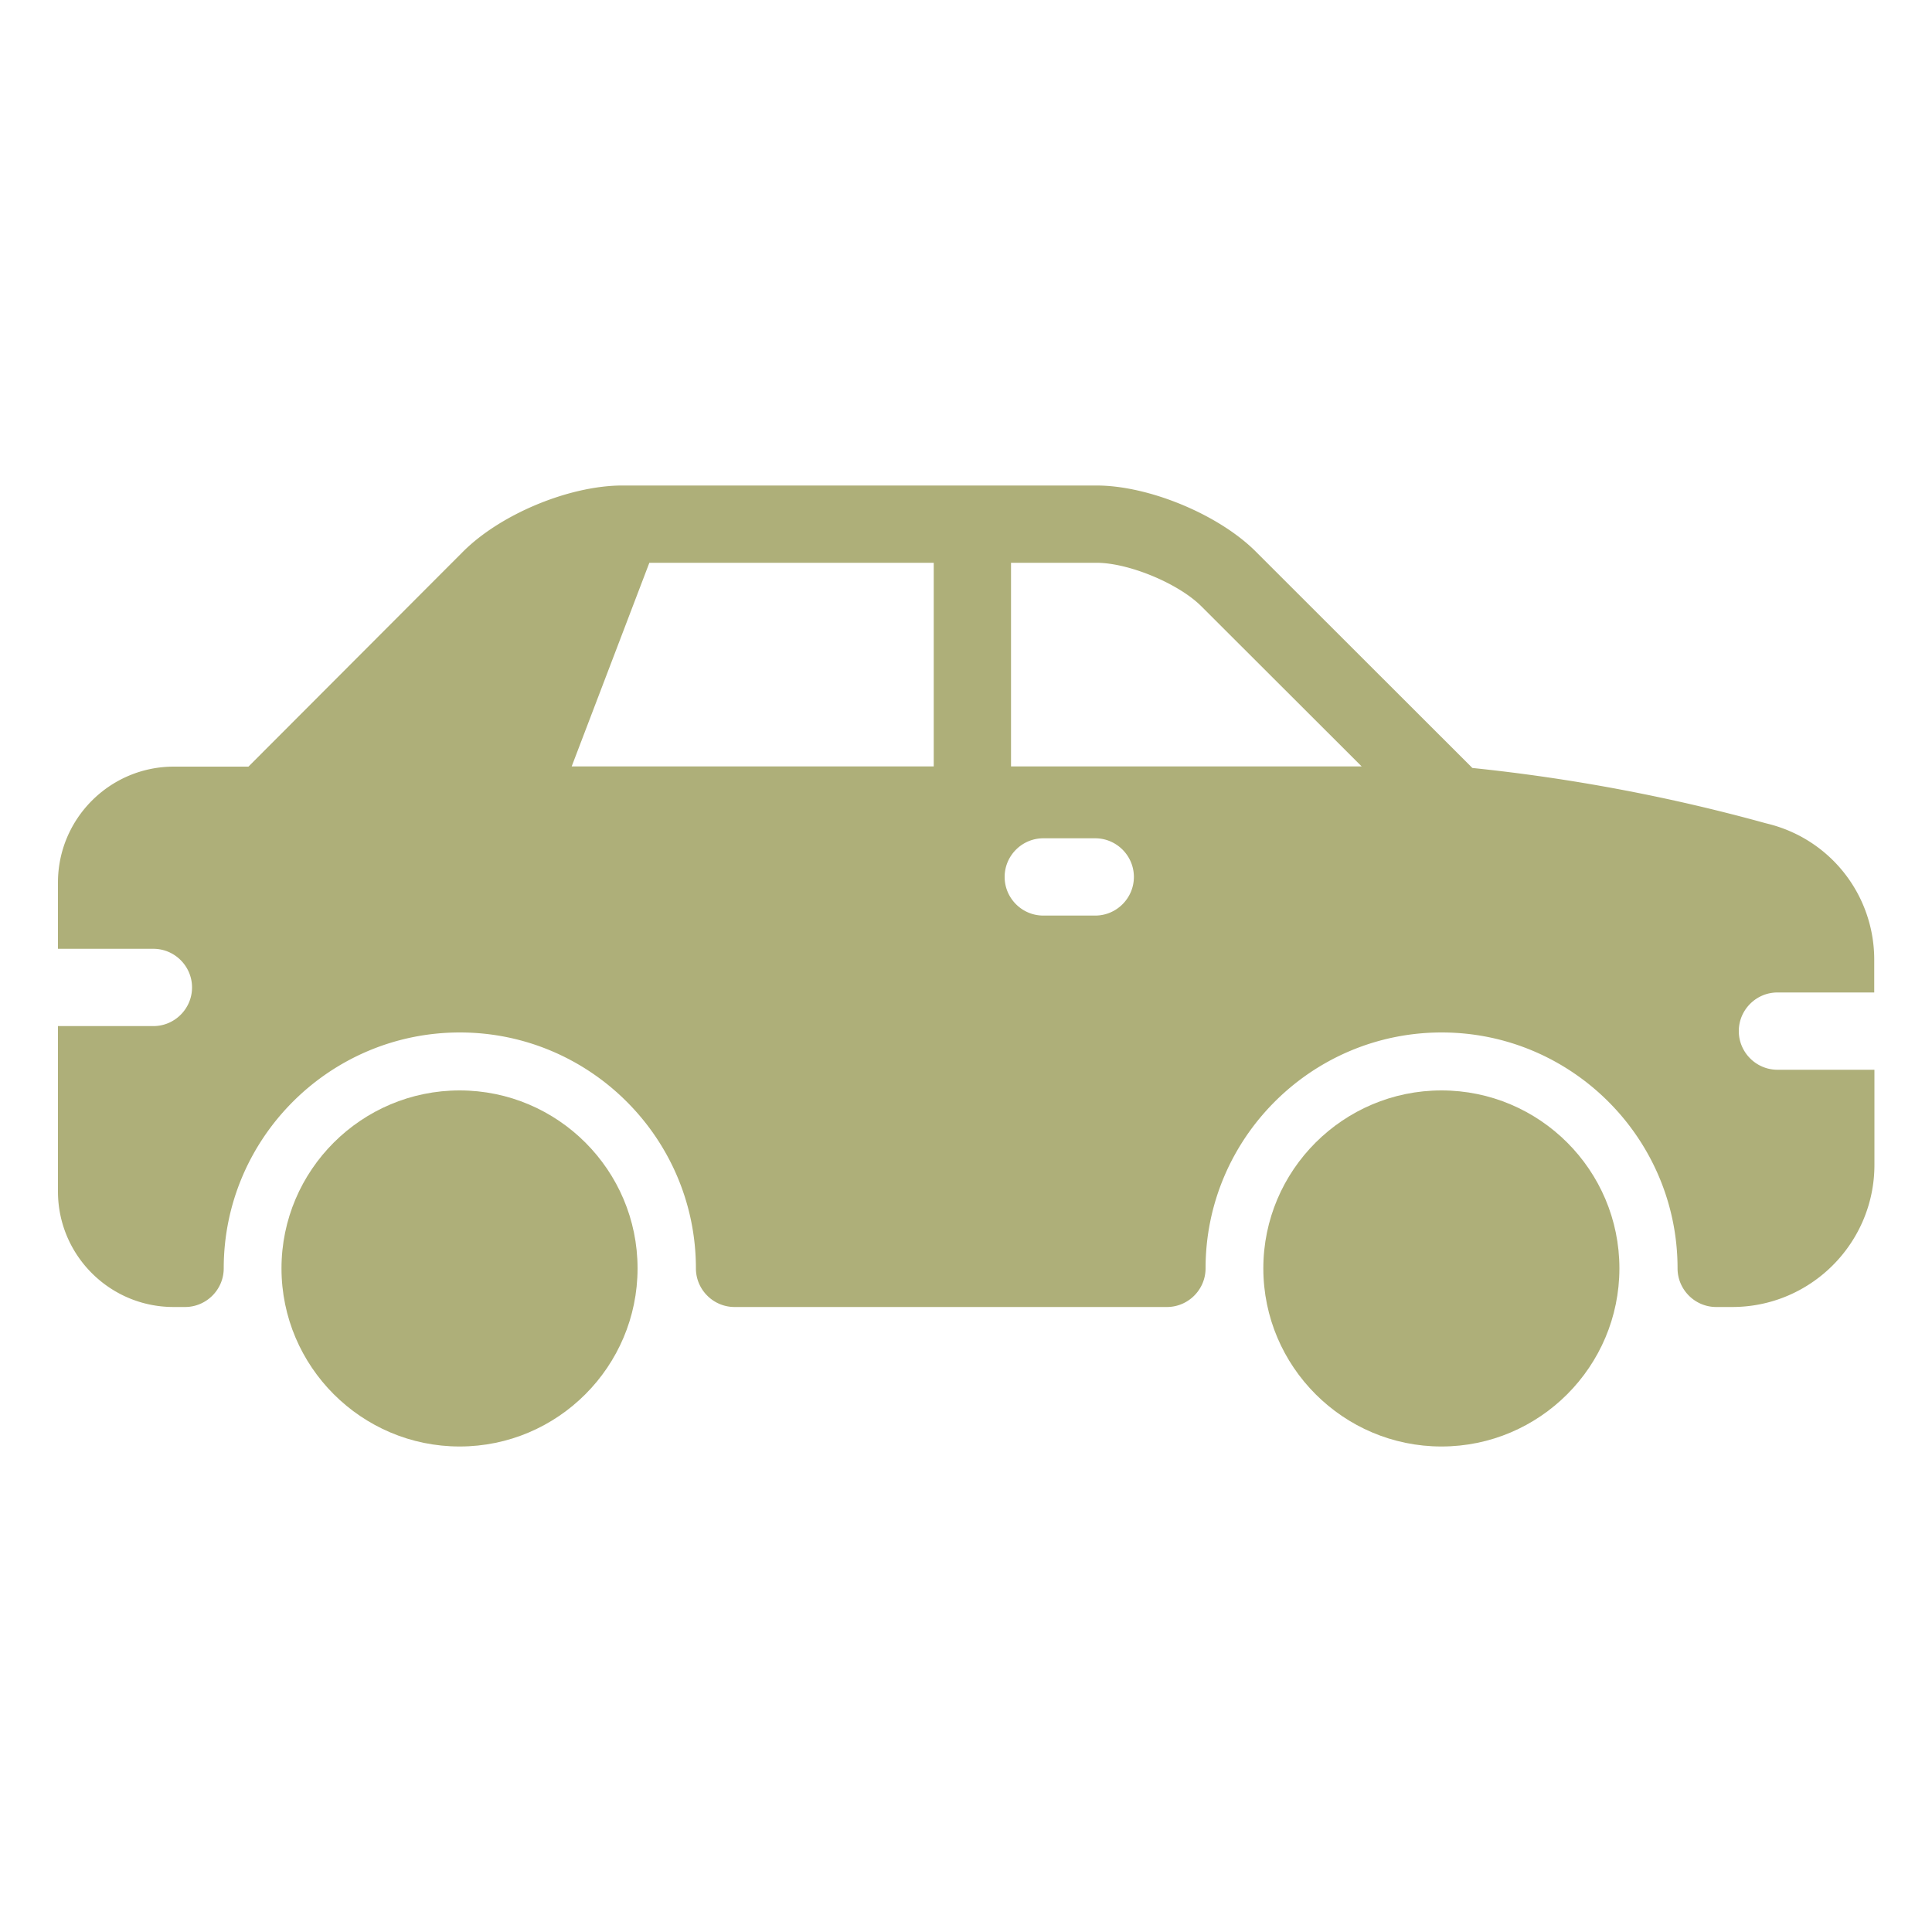
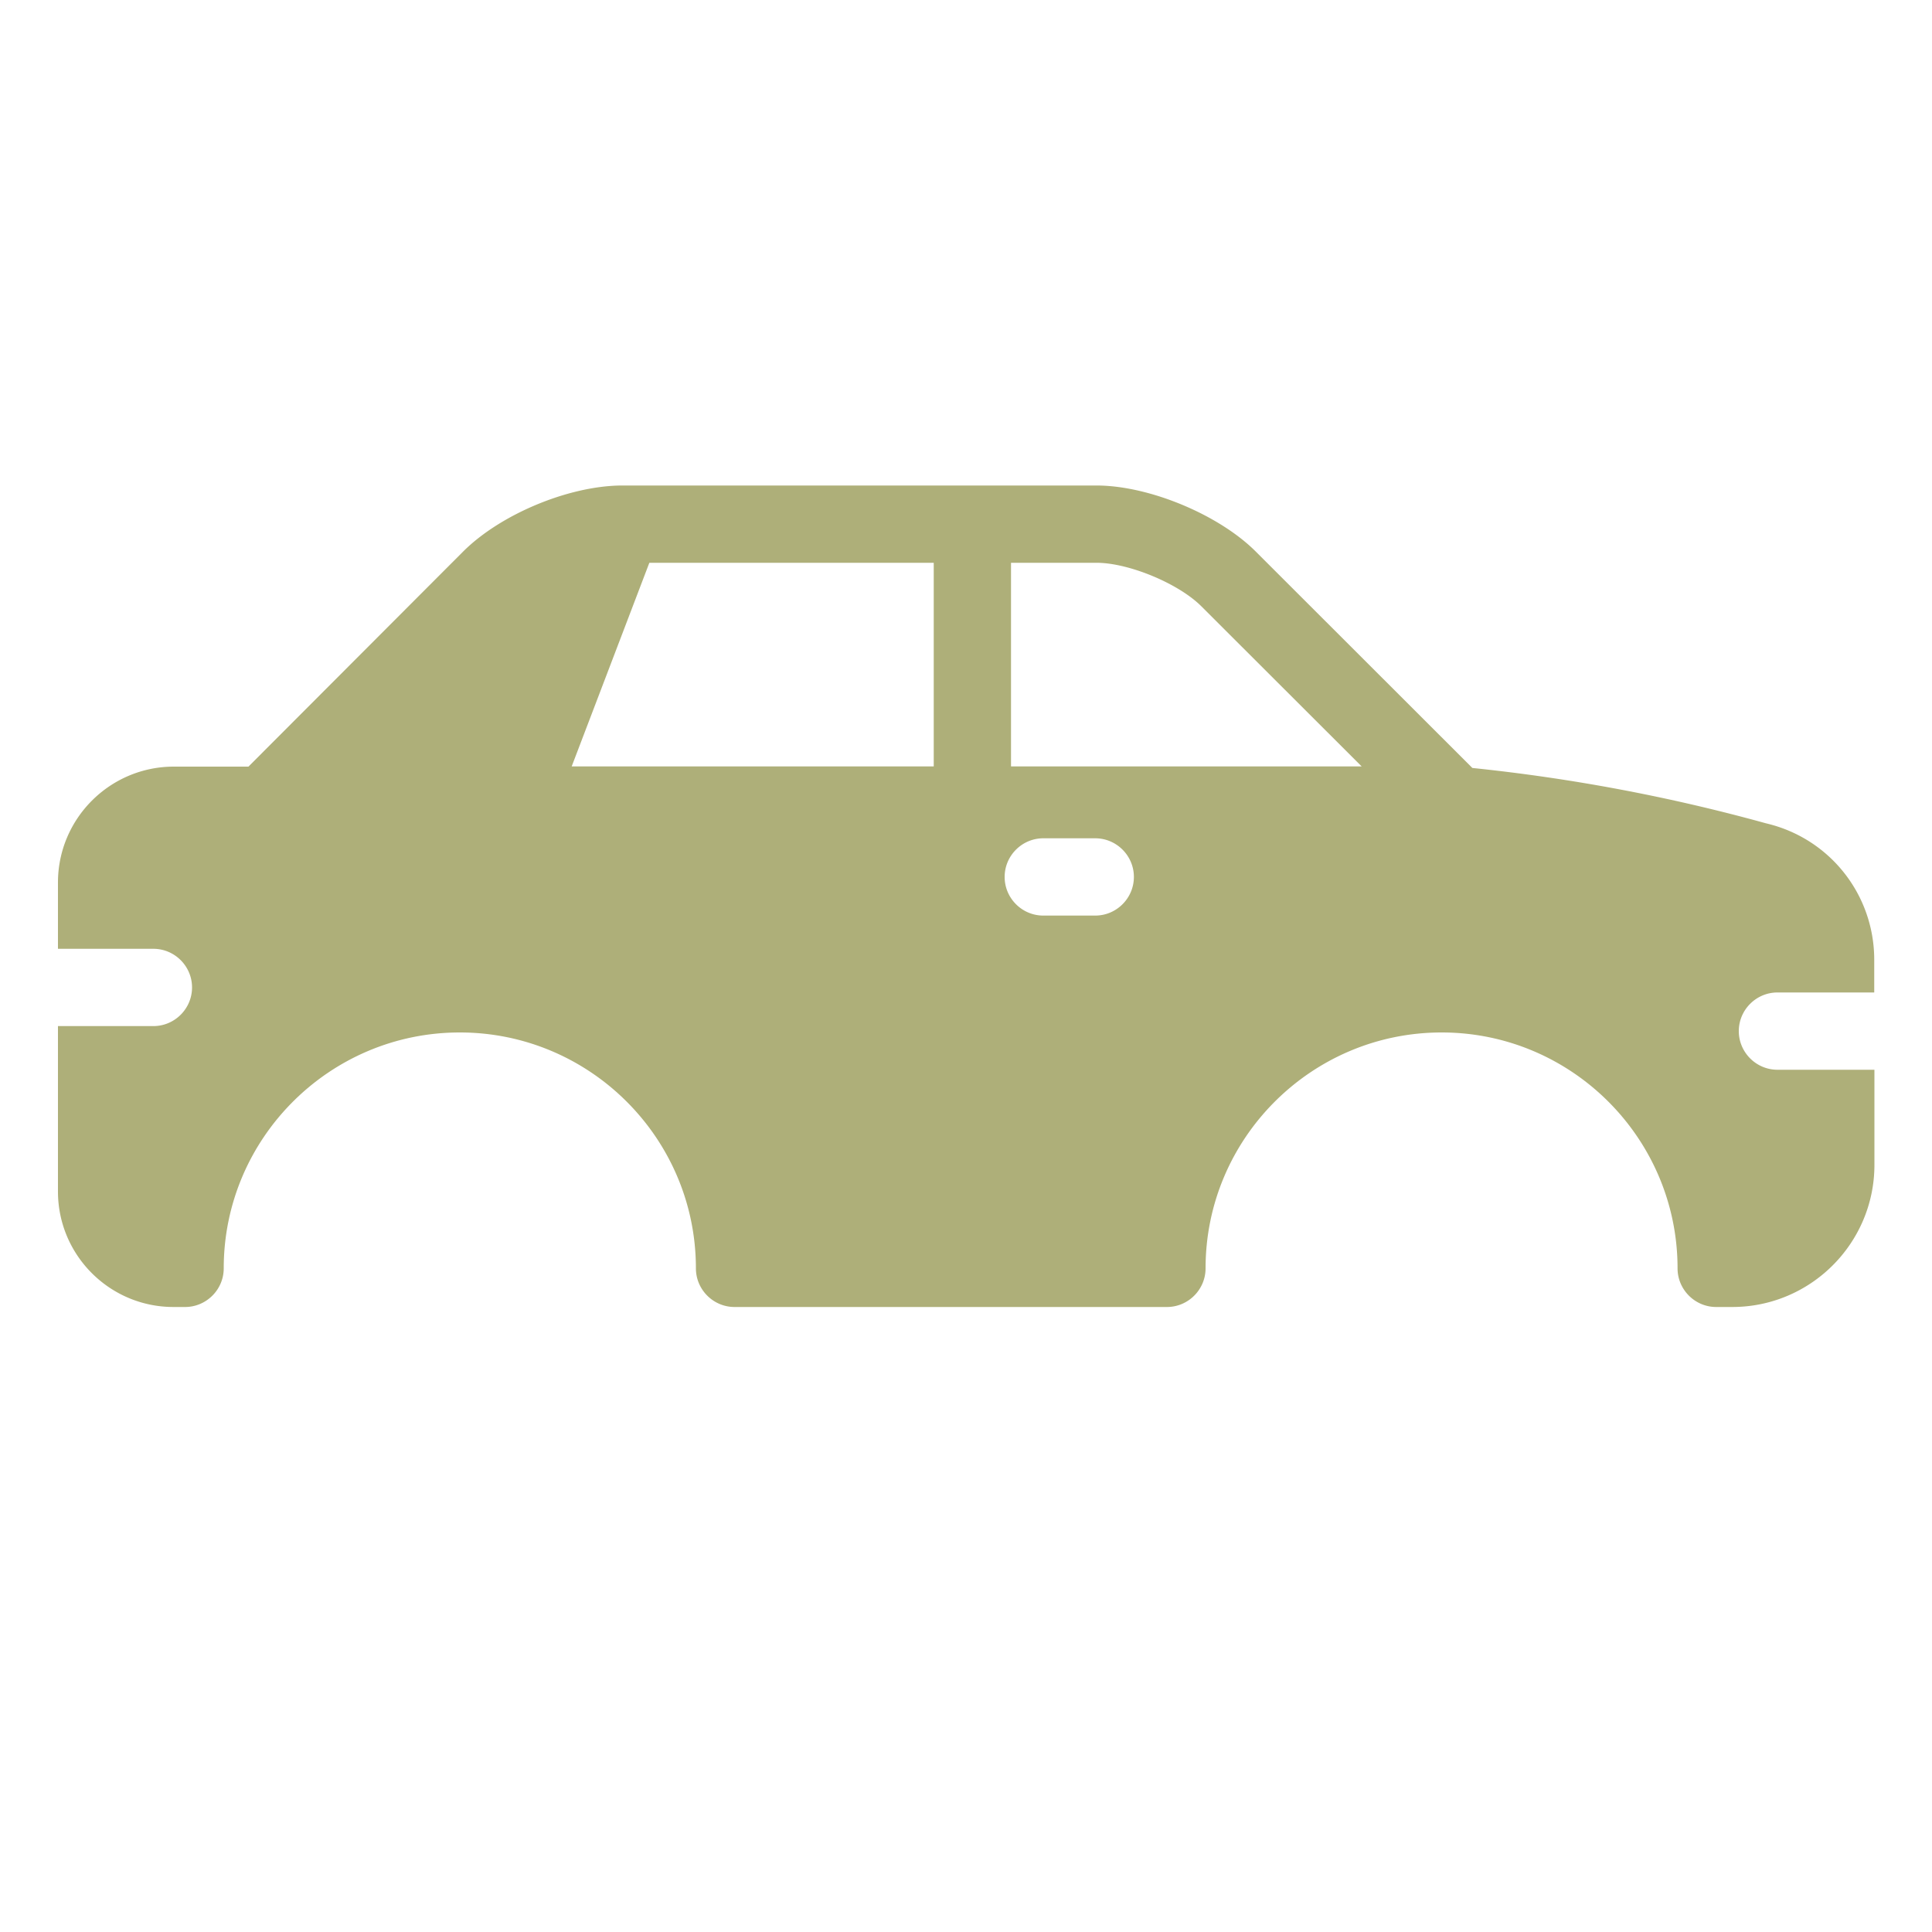
<svg xmlns="http://www.w3.org/2000/svg" version="1.1" width="512" height="512" x="0" y="0" viewBox="0 0 100 100" style="enable-background:new 0 0 512 512" xml:space="preserve" class="">
  <g>
-     <path d="M74.61 56.44c-5.08 0-9.22 4.13-9.22 9.21s4.14 9.22 9.22 9.22 9.21-4.14 9.21-9.22-4.13-9.21-9.21-9.21zM23.79 56.44c-5.08 0-9.22 4.13-9.22 9.21s4.14 9.22 9.22 9.22S33 70.73 33 65.65s-4.13-9.21-9.21-9.21z" fill="#aeaf79" opacity="1" data-original="#000000" />
    <path d="M92 55.37c-1.1 0-2-.9-2-2s.9-2 2-2h5.01v-1.69c0-3.36-2.28-6.26-5.54-7.05-.02-.01-.05-.01-.08-.02a92.775 92.775 0 0 0-15.18-2.86L65 28.55c-1.92-1.92-5.54-3.42-8.24-3.42H32.11c-2.72.04-6.2 1.49-8.13 3.41L12.86 39.68H9c-3.31 0-6 2.69-6 6v3.43h4.94c1.1 0 2 .9 2 2s-.9 2-2 2H3v8.56c0 3.3 2.68 5.98 5.98 5.98h.6c1.1 0 2-.9 2-2 0-6.73 5.48-12.21 12.22-12.21s12.22 5.48 12.22 12.21c0 1.1.9 2 2 2H60.4c1.1 0 2-.9 2-2 0-6.73 5.48-12.21 12.22-12.21 6.73 0 12.21 5.48 12.21 12.21 0 1.1.9 2 2 2h.83c4.06 0 7.36-3.3 7.36-7.36v-4.92zm-43.67-15.7H29.59l4.02-10.54h14.72zm8.36 7.72H54c-1.1 0-2-.9-2-2s.9-2 2-2h2.69c1.1 0 2 .9 2 2s-.9 2-2 2zm-4.36-7.72V29.13h4.43c1.66 0 4.24 1.07 5.42 2.25l8.3 8.29z" fill="#aeaf79" opacity="1" data-original="#000000" />
  </g>
</svg>